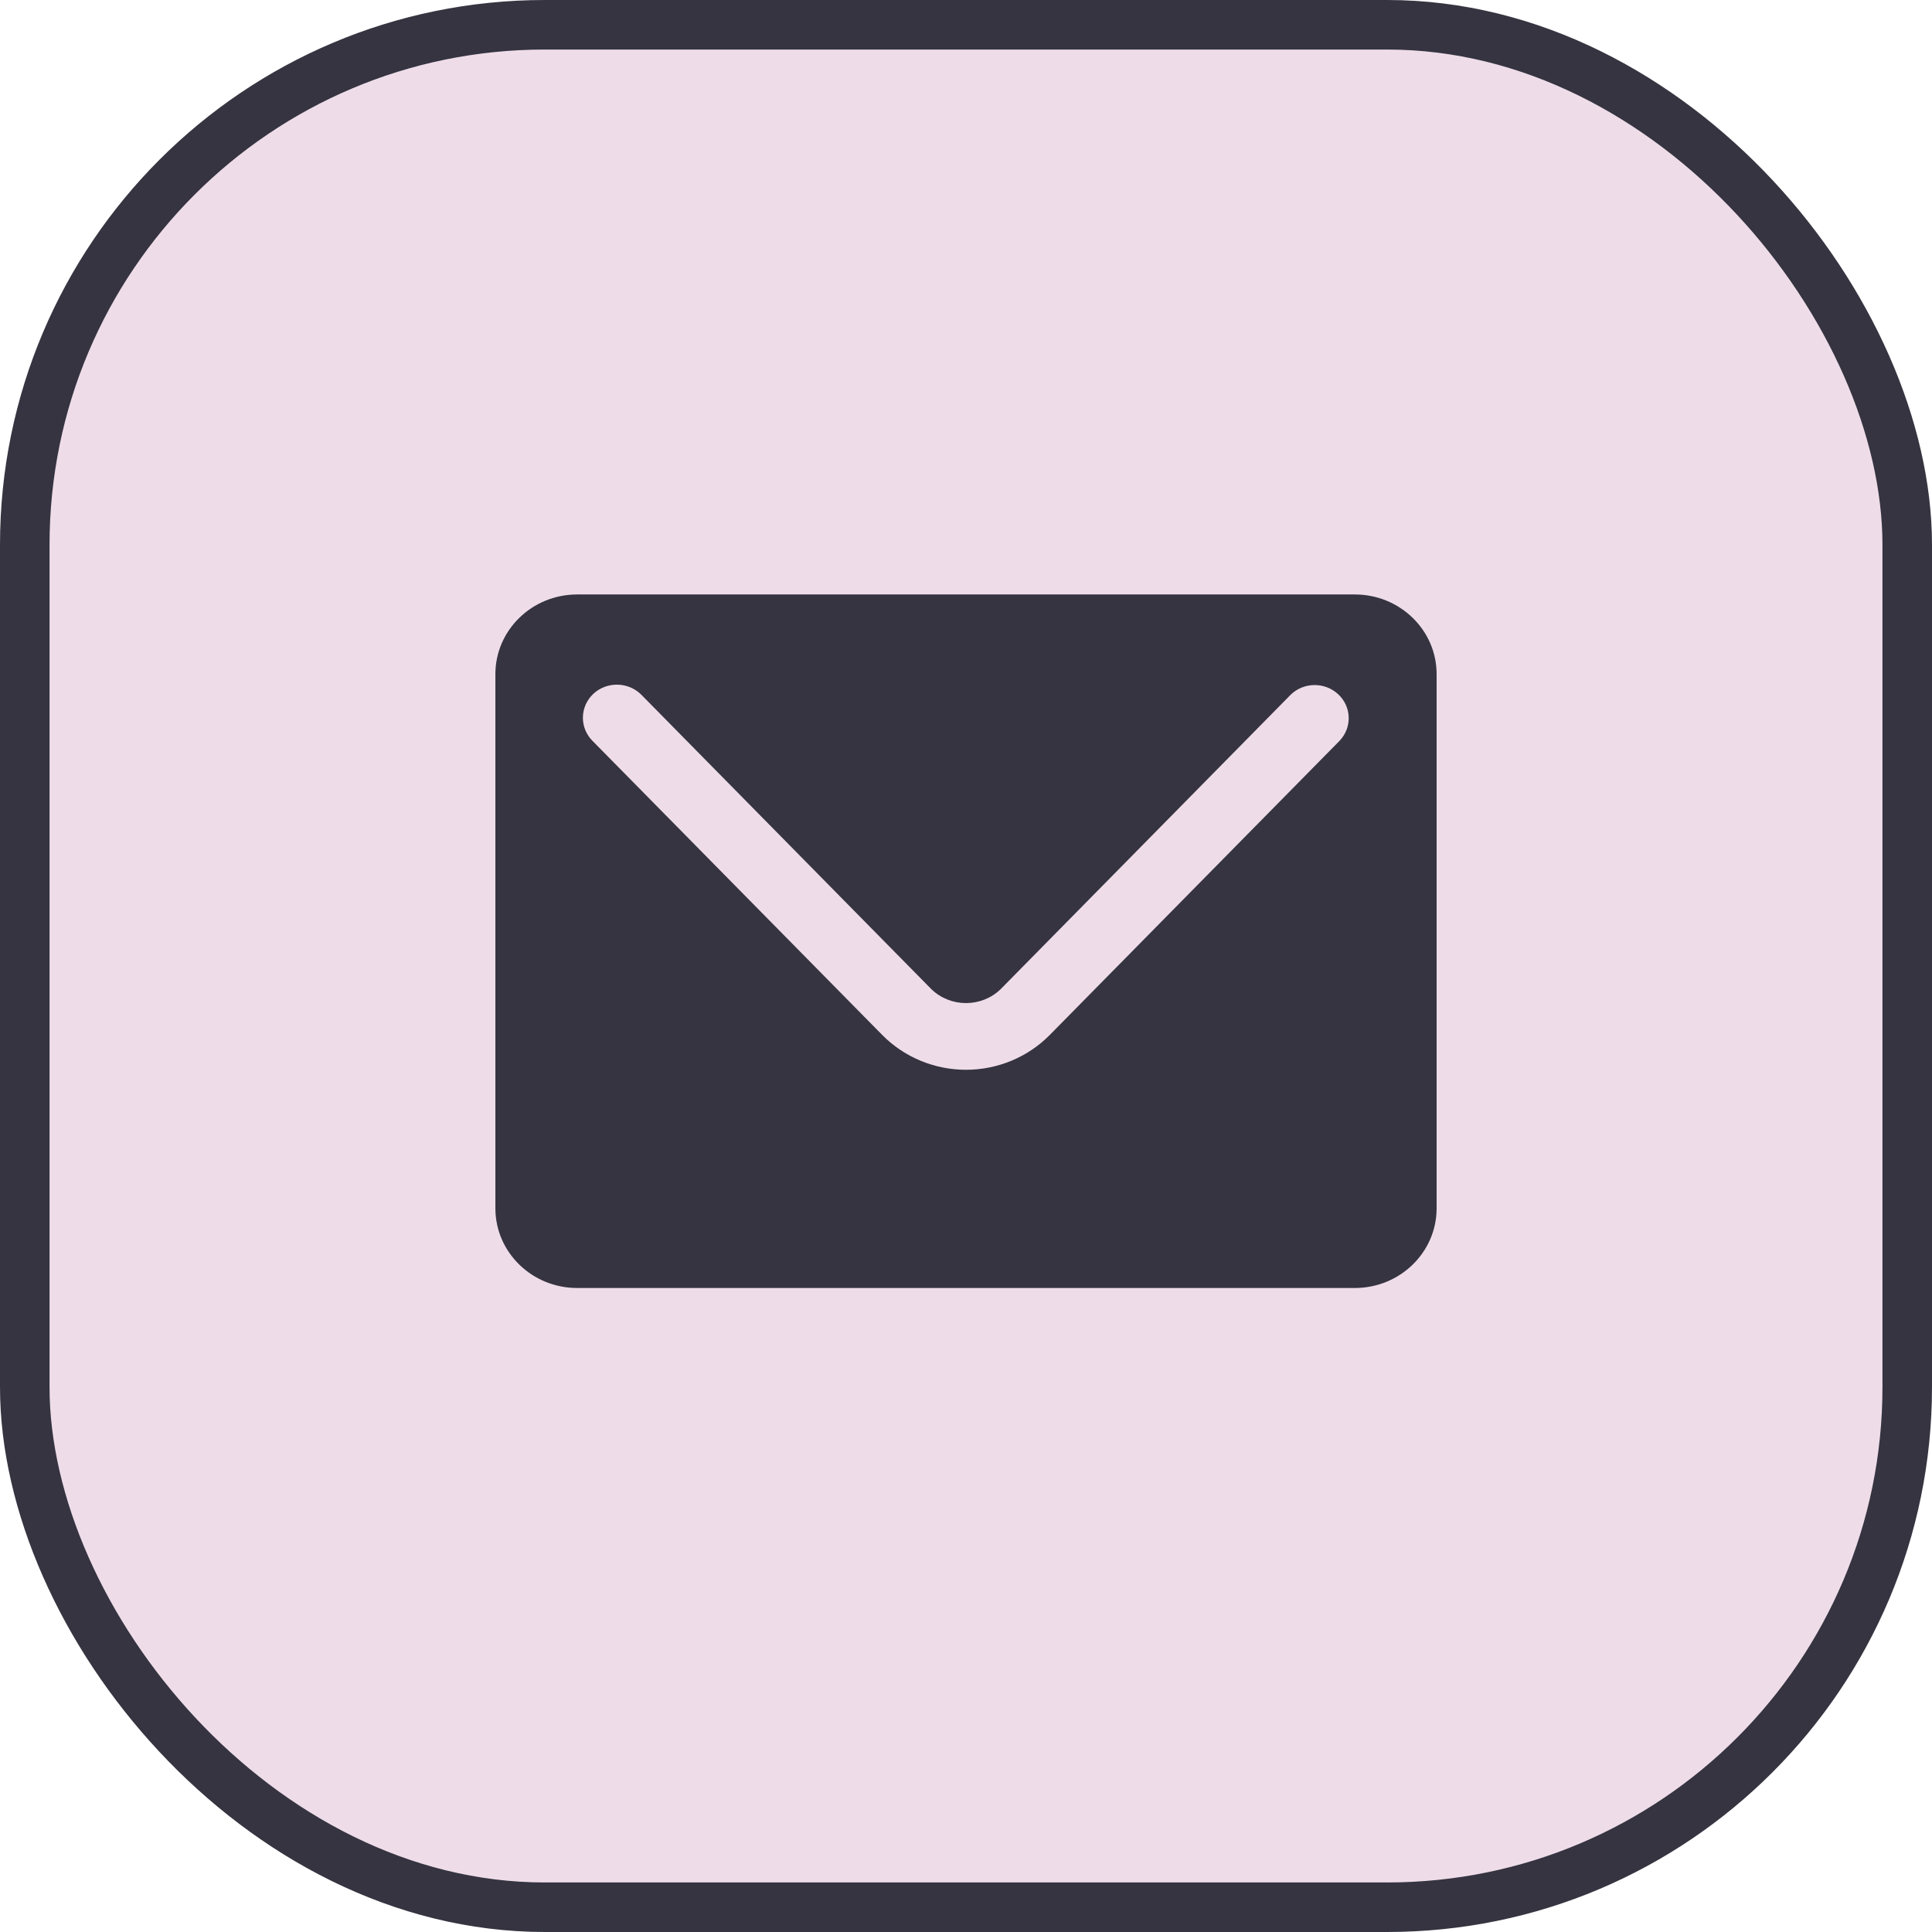
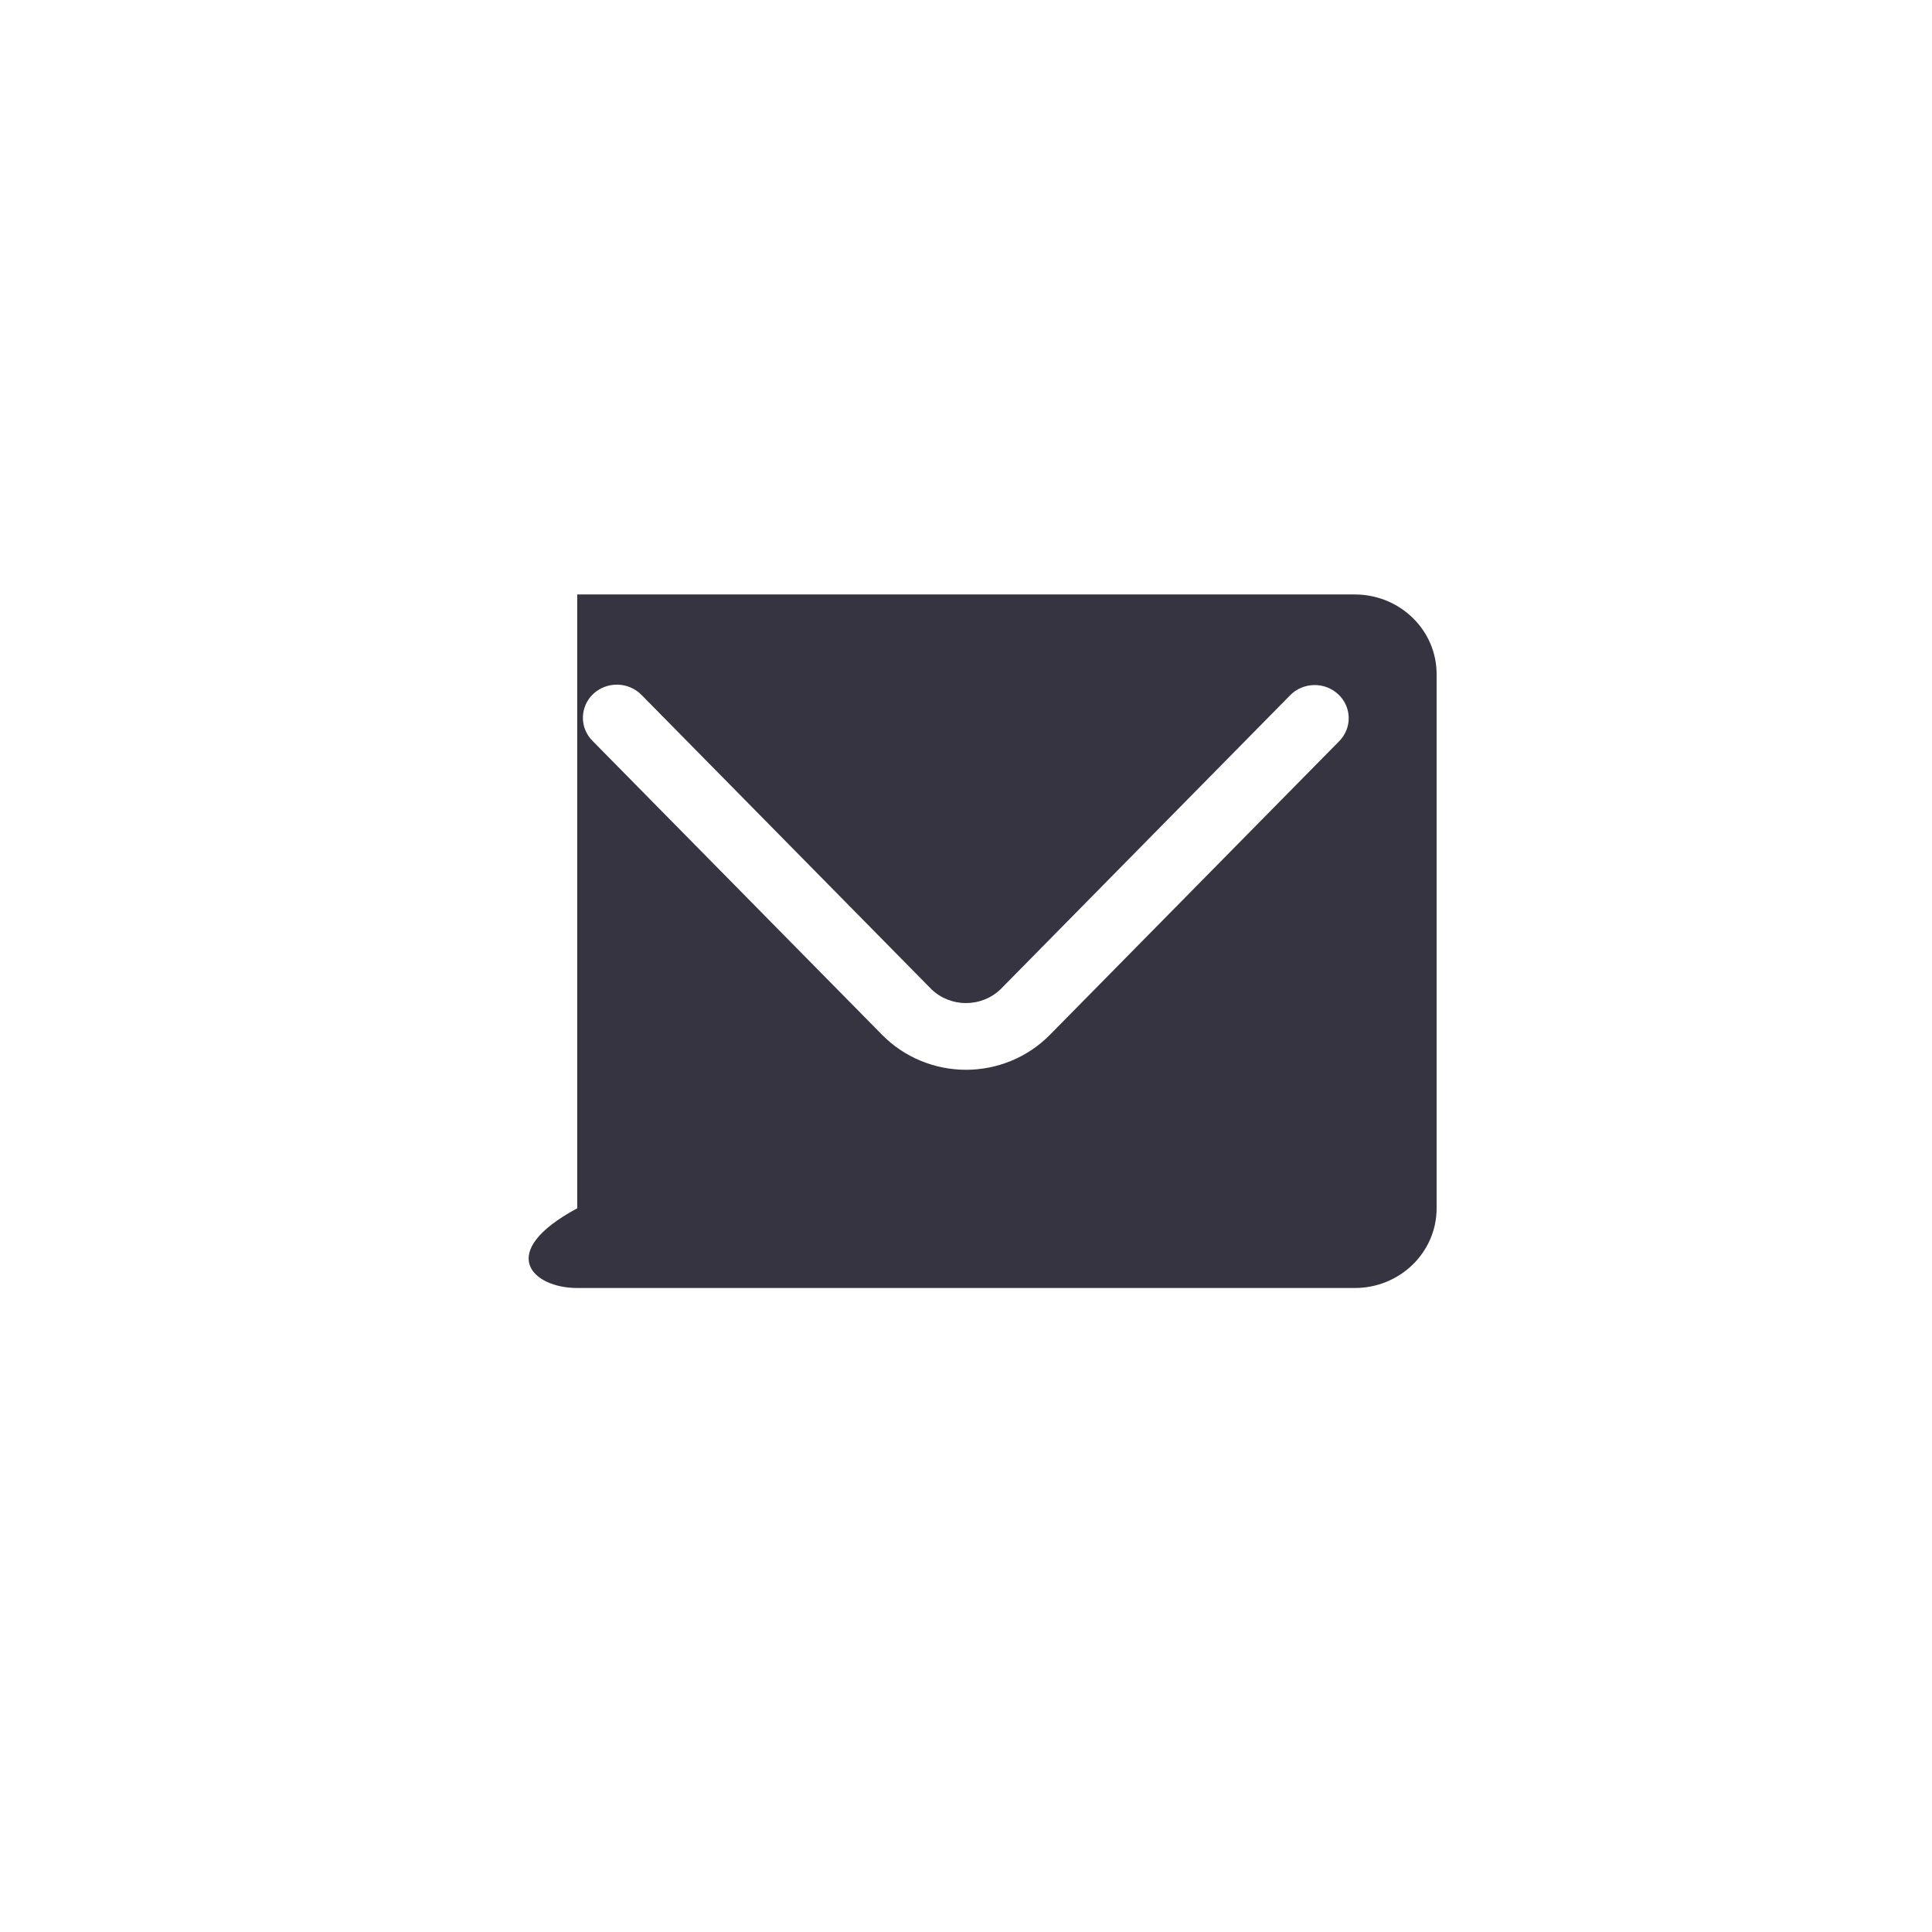
<svg xmlns="http://www.w3.org/2000/svg" width="39" height="39" viewBox="0 0 39 39" fill="none">
  <g id="icon">
-     <rect id="Rectangle 66" x="0.5" y="0.5" width="38" height="38" rx="10.5" fill="#EEDDE9" stroke="#353440" />
-     <path id="Vector" d="M27.348 12H11.652C10.74 12 10 12.72 10 13.609V24.391C10 25.28 10.74 26 11.652 26H27.348C28.26 26 29 25.28 29 24.391V13.608C29 12.72 28.26 12 27.348 12ZM27.044 14.951L21.19 20.893C20.748 21.341 20.137 21.595 19.5 21.595C18.863 21.595 18.252 21.341 17.81 20.893L11.956 14.951C11.695 14.684 11.705 14.262 11.977 14.006C12.25 13.752 12.684 13.76 12.947 14.025L18.801 19.968C19.188 20.342 19.812 20.342 20.199 19.968L26.053 14.025C26.317 13.767 26.744 13.763 27.014 14.015C27.284 14.267 27.297 14.682 27.044 14.951Z" fill="#353440" />
+     <path id="Vector" d="M27.348 12H11.652V24.391C10 25.28 10.74 26 11.652 26H27.348C28.26 26 29 25.28 29 24.391V13.608C29 12.72 28.26 12 27.348 12ZM27.044 14.951L21.19 20.893C20.748 21.341 20.137 21.595 19.5 21.595C18.863 21.595 18.252 21.341 17.81 20.893L11.956 14.951C11.695 14.684 11.705 14.262 11.977 14.006C12.25 13.752 12.684 13.76 12.947 14.025L18.801 19.968C19.188 20.342 19.812 20.342 20.199 19.968L26.053 14.025C26.317 13.767 26.744 13.763 27.014 14.015C27.284 14.267 27.297 14.682 27.044 14.951Z" fill="#353440" />
  </g>
</svg>